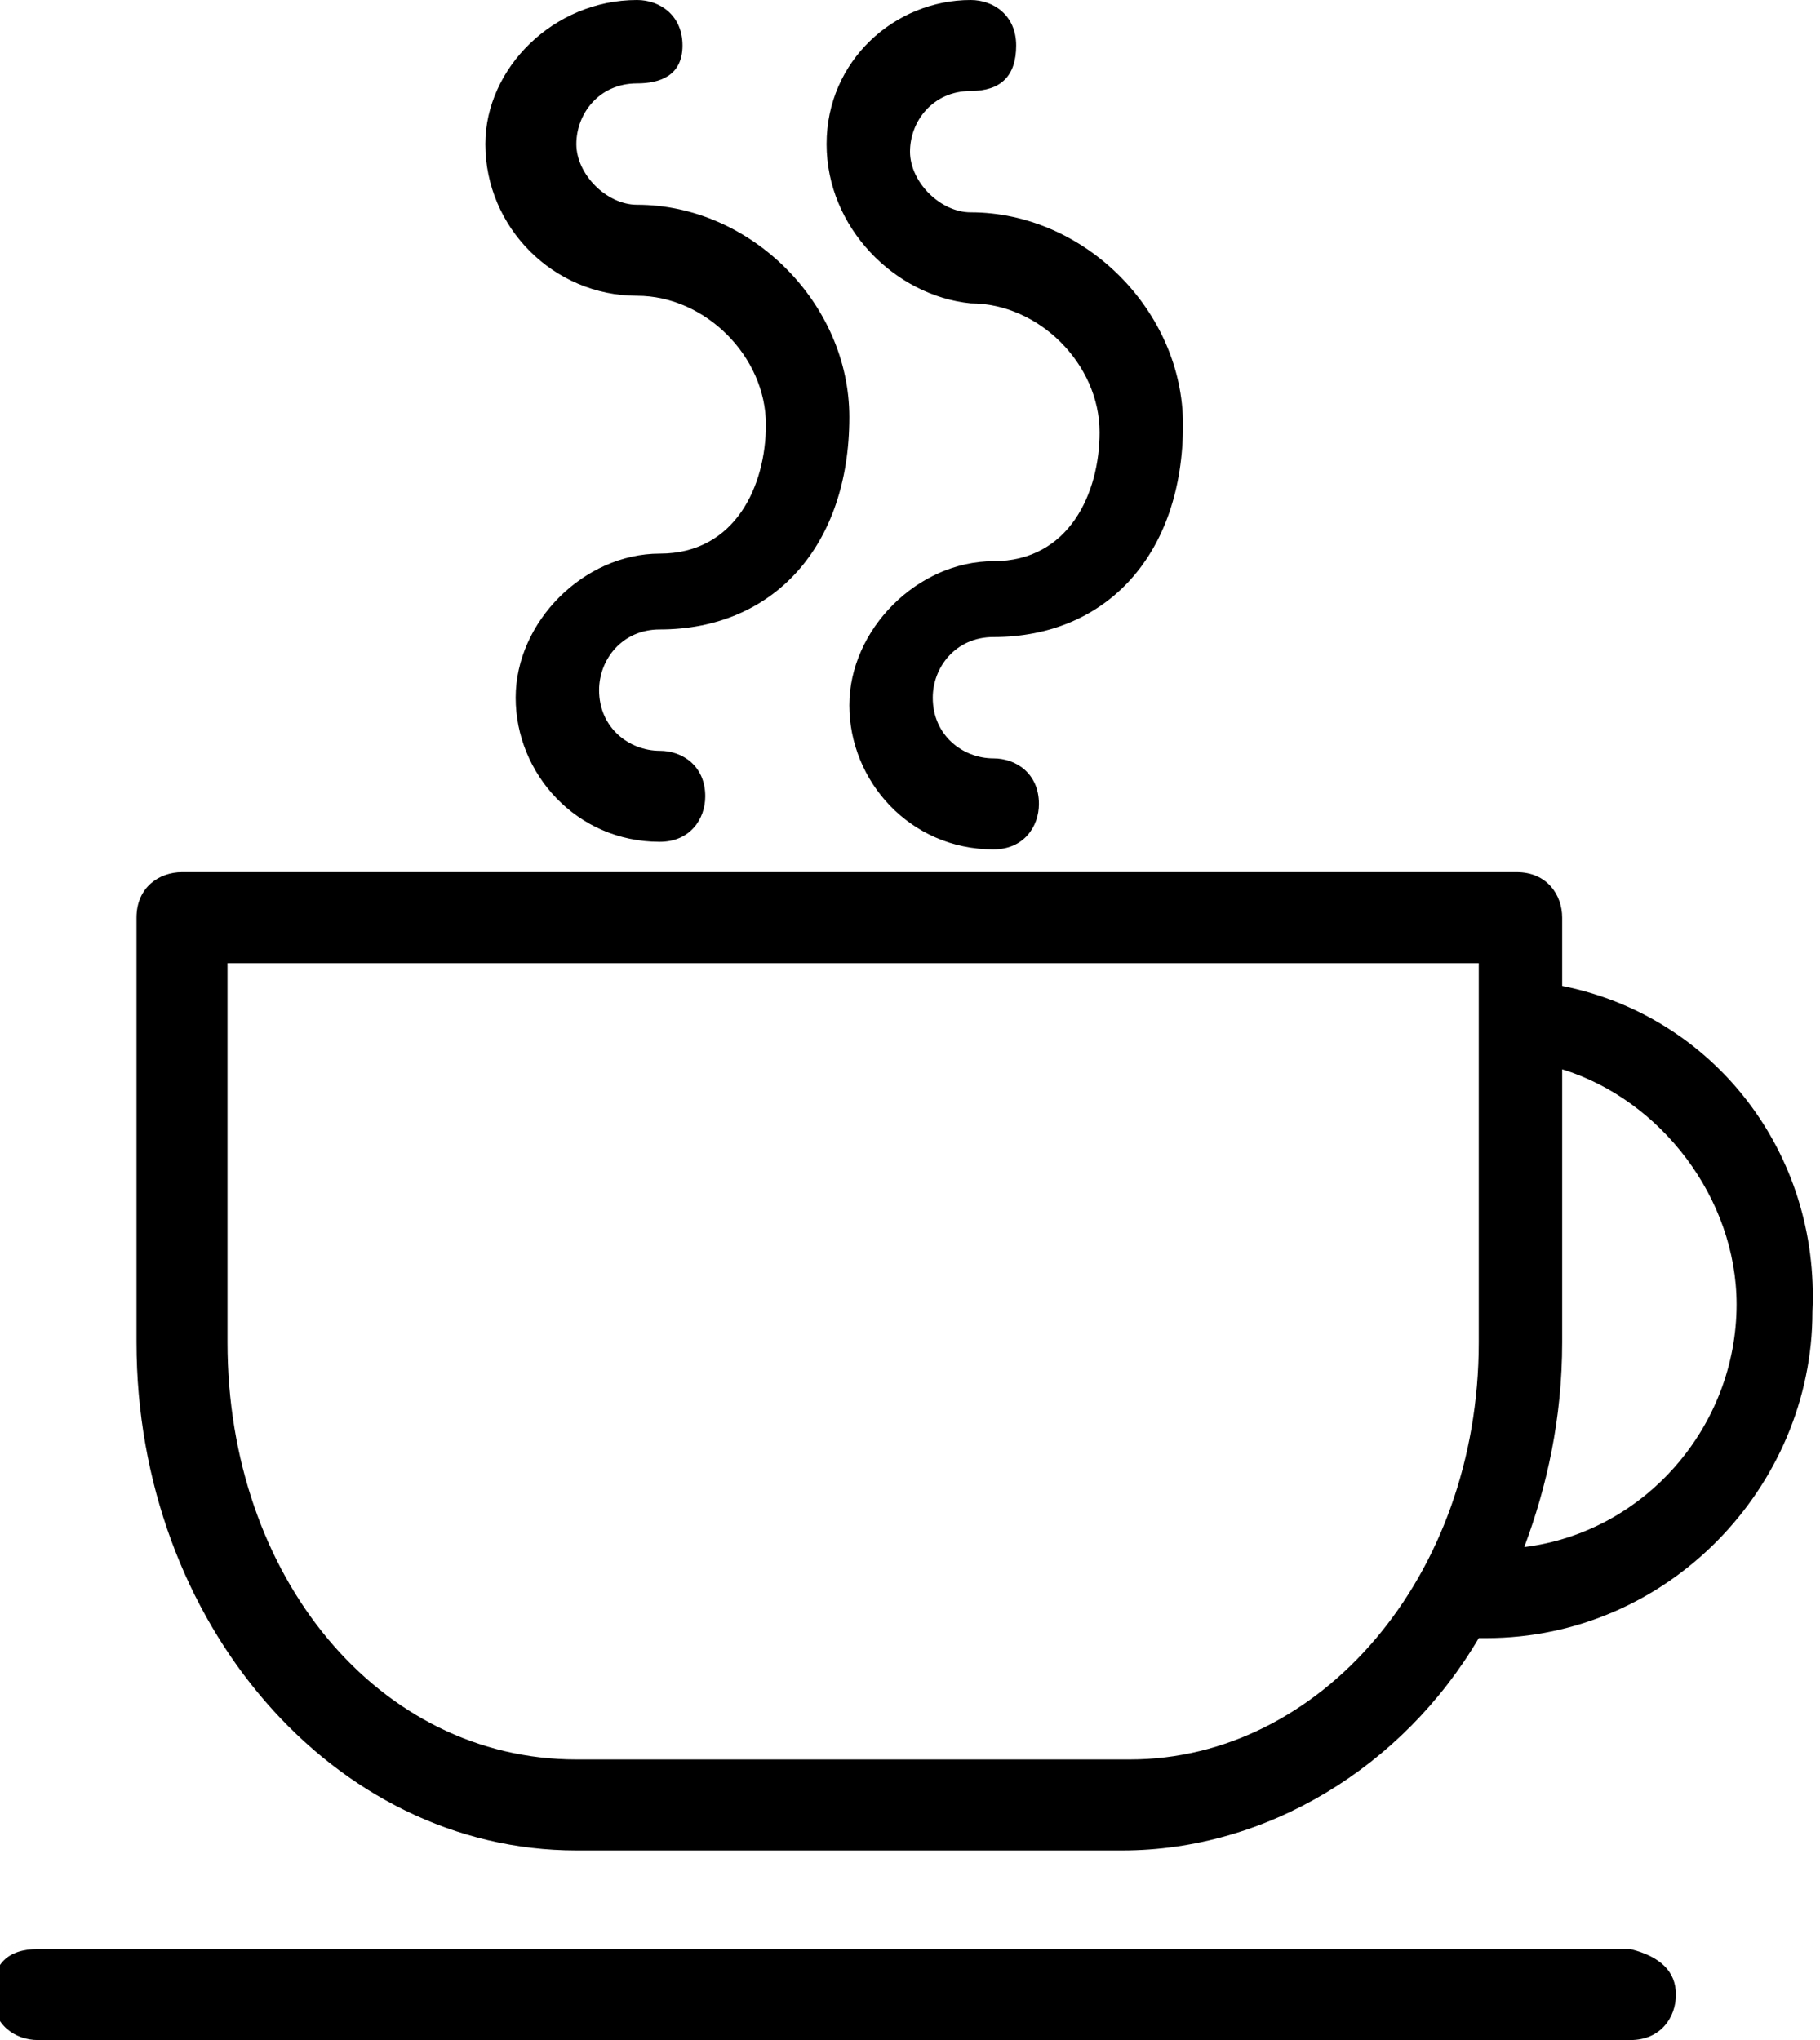
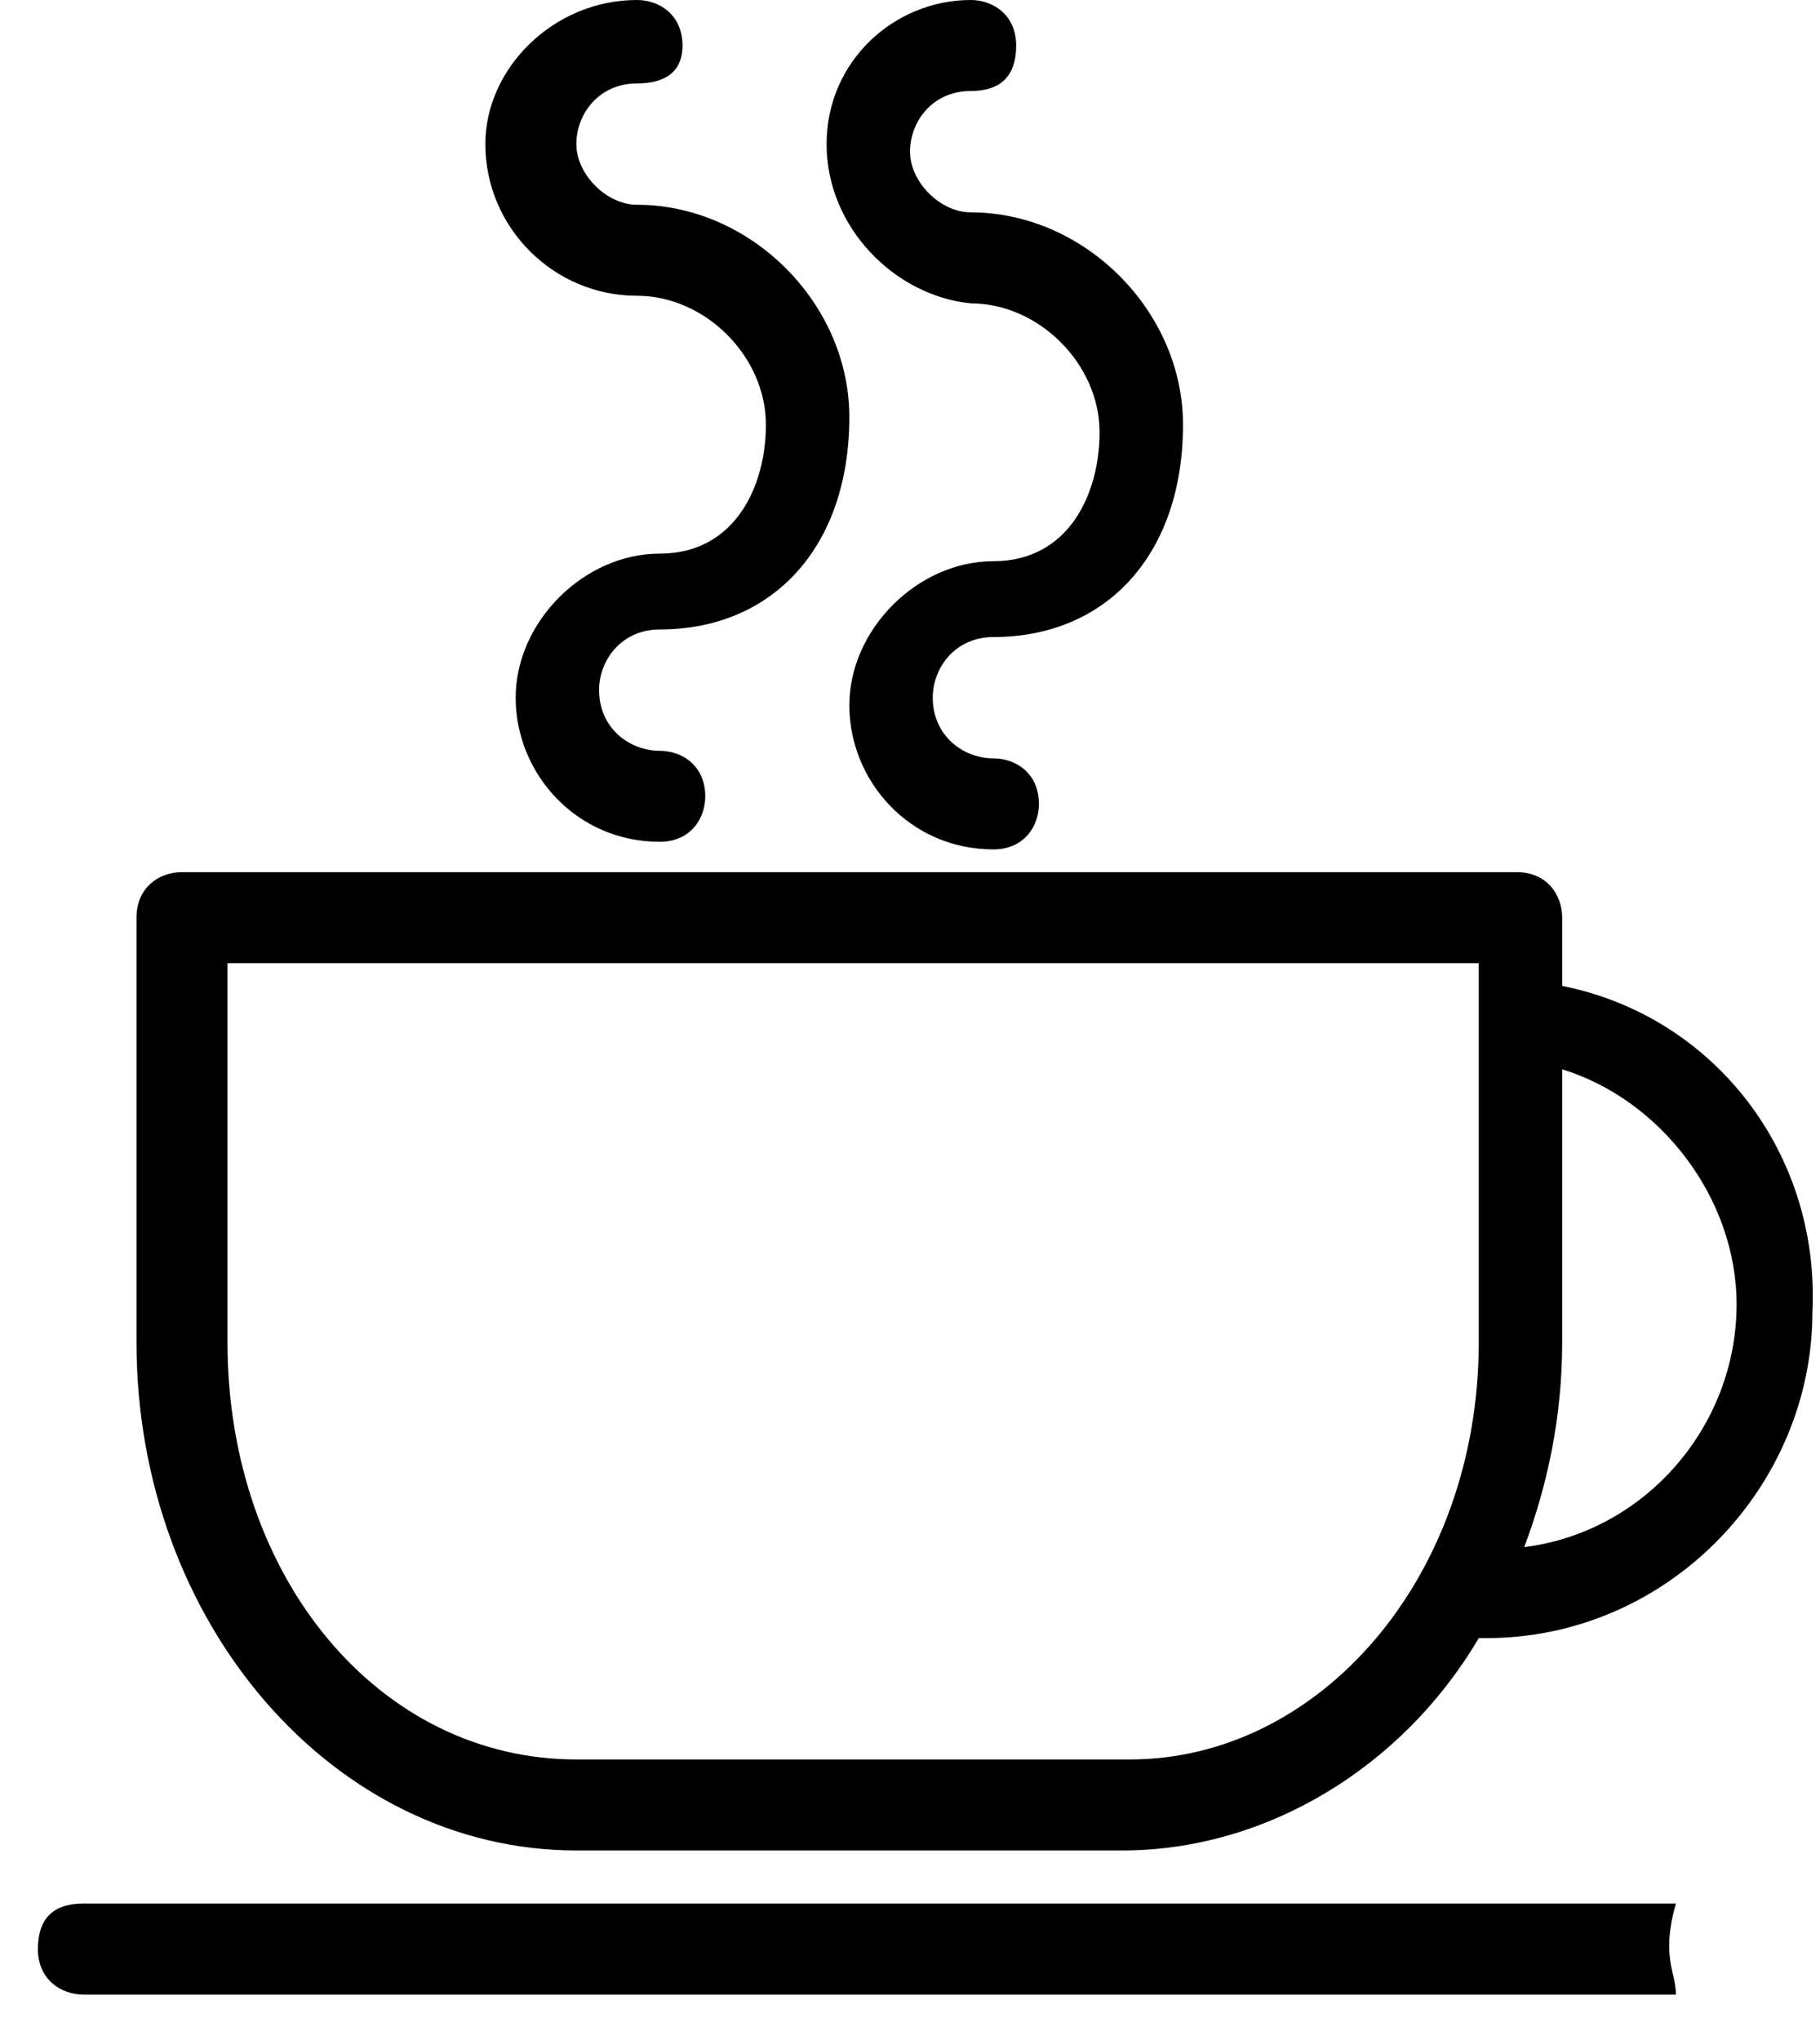
<svg xmlns="http://www.w3.org/2000/svg" version="1.1" id="Capa_1" x="0px" y="0px" viewBox="0 0 24 26.9" style="enable-background:new 0 0 24 26.9;" xml:space="preserve">
-   <path id="_x30_2" d="M20.6,13v-0.9c0-0.3-0.2-0.6-0.6-0.6H2.4c-0.3,0-0.6,0.2-0.6,0.6v5.6c0,3.7,2.6,6.7,5.8,6.7h7.2  c1.9,0,3.7-1.1,4.7-2.8c0,0,0.1,0,0.1,0c2.4,0,4.3-2,4.3-4.3C24,15.2,22.6,13.4,20.6,13z M14.9,23.2H7.6C5,23.2,3,20.8,3,17.7v-5  h16.5v5C19.5,20.8,17.4,23.2,14.9,23.2z M20.1,20.4c0.3-0.8,0.5-1.7,0.5-2.7v-3.6c1.3,0.4,2.3,1.7,2.3,3.1  C22.9,18.8,21.7,20.2,20.1,20.4z M22.1,26.3c0,0.3-0.2,0.6-0.6,0.6h-21c-0.3,0-0.6-0.2-0.6-0.6s0.2-0.6,0.6-0.6h21  C21.9,25.8,22.1,26,22.1,26.3z M10.9,1.9c0-1.1,0.9-1.9,1.9-1.9c0.3,0,0.6,0.2,0.6,0.6s-0.2,0.6-0.6,0.6c-0.5,0-0.8,0.4-0.8,0.8  s0.4,0.8,0.8,0.8c1.5,0,2.8,1.3,2.8,2.8c0,1.7-1,2.8-2.5,2.8c-0.5,0-0.8,0.4-0.8,0.8c0,0.5,0.4,0.8,0.8,0.8c0.3,0,0.6,0.2,0.6,0.6  c0,0.3-0.2,0.6-0.6,0.6c-1.1,0-1.9-0.9-1.9-1.9s0.9-1.9,1.9-1.9c1,0,1.4-0.9,1.4-1.7c0-0.9-0.8-1.7-1.7-1.7  C11.8,3.9,10.9,3,10.9,1.9z M6.4,1.9C6.4,0.9,7.3,0,8.4,0c0.3,0,0.6,0.2,0.6,0.6S8.7,1.1,8.4,1.1c-0.5,0-0.8,0.4-0.8,0.8  s0.4,0.8,0.8,0.8c1.5,0,2.8,1.3,2.8,2.8c0,1.7-1,2.8-2.5,2.8c-0.5,0-0.8,0.4-0.8,0.8c0,0.5,0.4,0.8,0.8,0.8c0.3,0,0.6,0.2,0.6,0.6  c0,0.3-0.2,0.6-0.6,0.6c-1.1,0-1.9-0.9-1.9-1.9s0.9-1.9,1.9-1.9c1,0,1.4-0.9,1.4-1.7c0-0.9-0.8-1.7-1.7-1.7C7.3,3.9,6.4,3,6.4,1.9z" />
+   <path id="_x30_2" d="M20.6,13v-0.9c0-0.3-0.2-0.6-0.6-0.6H2.4c-0.3,0-0.6,0.2-0.6,0.6v5.6c0,3.7,2.6,6.7,5.8,6.7h7.2  c1.9,0,3.7-1.1,4.7-2.8c0,0,0.1,0,0.1,0c2.4,0,4.3-2,4.3-4.3C24,15.2,22.6,13.4,20.6,13z M14.9,23.2H7.6C5,23.2,3,20.8,3,17.7v-5  h16.5v5C19.5,20.8,17.4,23.2,14.9,23.2z M20.1,20.4c0.3-0.8,0.5-1.7,0.5-2.7v-3.6c1.3,0.4,2.3,1.7,2.3,3.1  C22.9,18.8,21.7,20.2,20.1,20.4z M22.1,26.3h-21c-0.3,0-0.6-0.2-0.6-0.6s0.2-0.6,0.6-0.6h21  C21.9,25.8,22.1,26,22.1,26.3z M10.9,1.9c0-1.1,0.9-1.9,1.9-1.9c0.3,0,0.6,0.2,0.6,0.6s-0.2,0.6-0.6,0.6c-0.5,0-0.8,0.4-0.8,0.8  s0.4,0.8,0.8,0.8c1.5,0,2.8,1.3,2.8,2.8c0,1.7-1,2.8-2.5,2.8c-0.5,0-0.8,0.4-0.8,0.8c0,0.5,0.4,0.8,0.8,0.8c0.3,0,0.6,0.2,0.6,0.6  c0,0.3-0.2,0.6-0.6,0.6c-1.1,0-1.9-0.9-1.9-1.9s0.9-1.9,1.9-1.9c1,0,1.4-0.9,1.4-1.7c0-0.9-0.8-1.7-1.7-1.7  C11.8,3.9,10.9,3,10.9,1.9z M6.4,1.9C6.4,0.9,7.3,0,8.4,0c0.3,0,0.6,0.2,0.6,0.6S8.7,1.1,8.4,1.1c-0.5,0-0.8,0.4-0.8,0.8  s0.4,0.8,0.8,0.8c1.5,0,2.8,1.3,2.8,2.8c0,1.7-1,2.8-2.5,2.8c-0.5,0-0.8,0.4-0.8,0.8c0,0.5,0.4,0.8,0.8,0.8c0.3,0,0.6,0.2,0.6,0.6  c0,0.3-0.2,0.6-0.6,0.6c-1.1,0-1.9-0.9-1.9-1.9s0.9-1.9,1.9-1.9c1,0,1.4-0.9,1.4-1.7c0-0.9-0.8-1.7-1.7-1.7C7.3,3.9,6.4,3,6.4,1.9z" />
</svg>